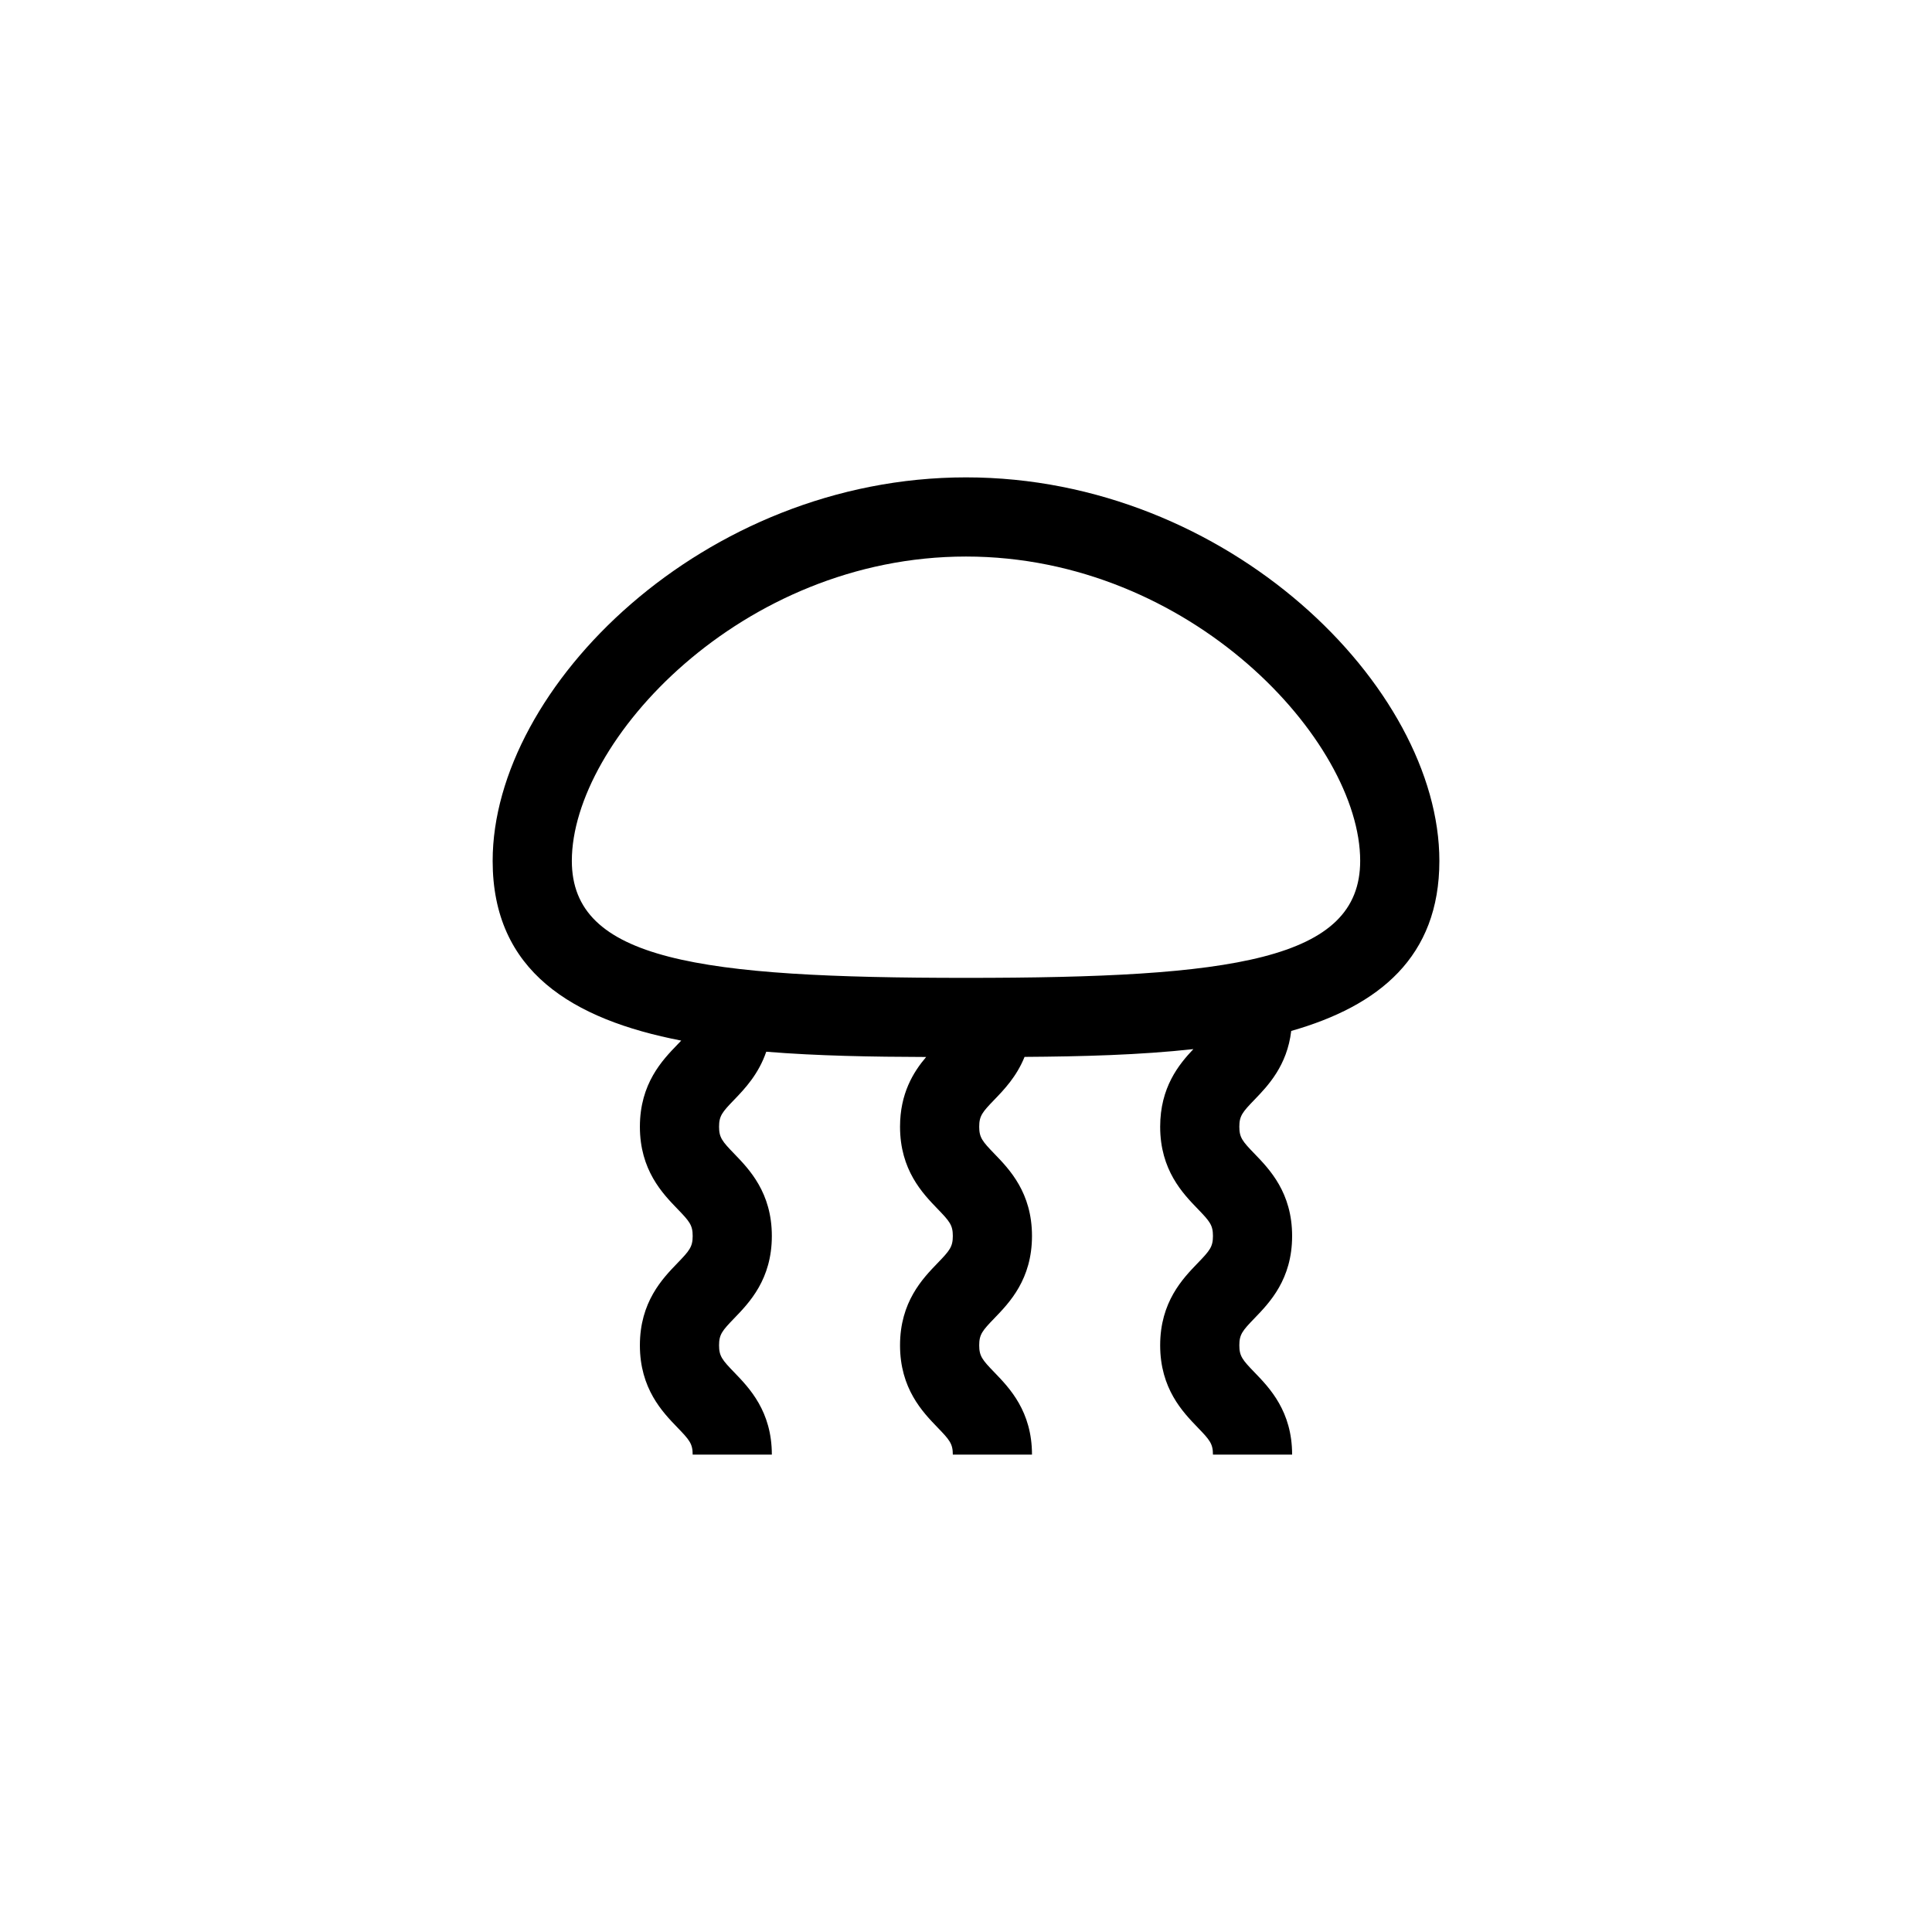
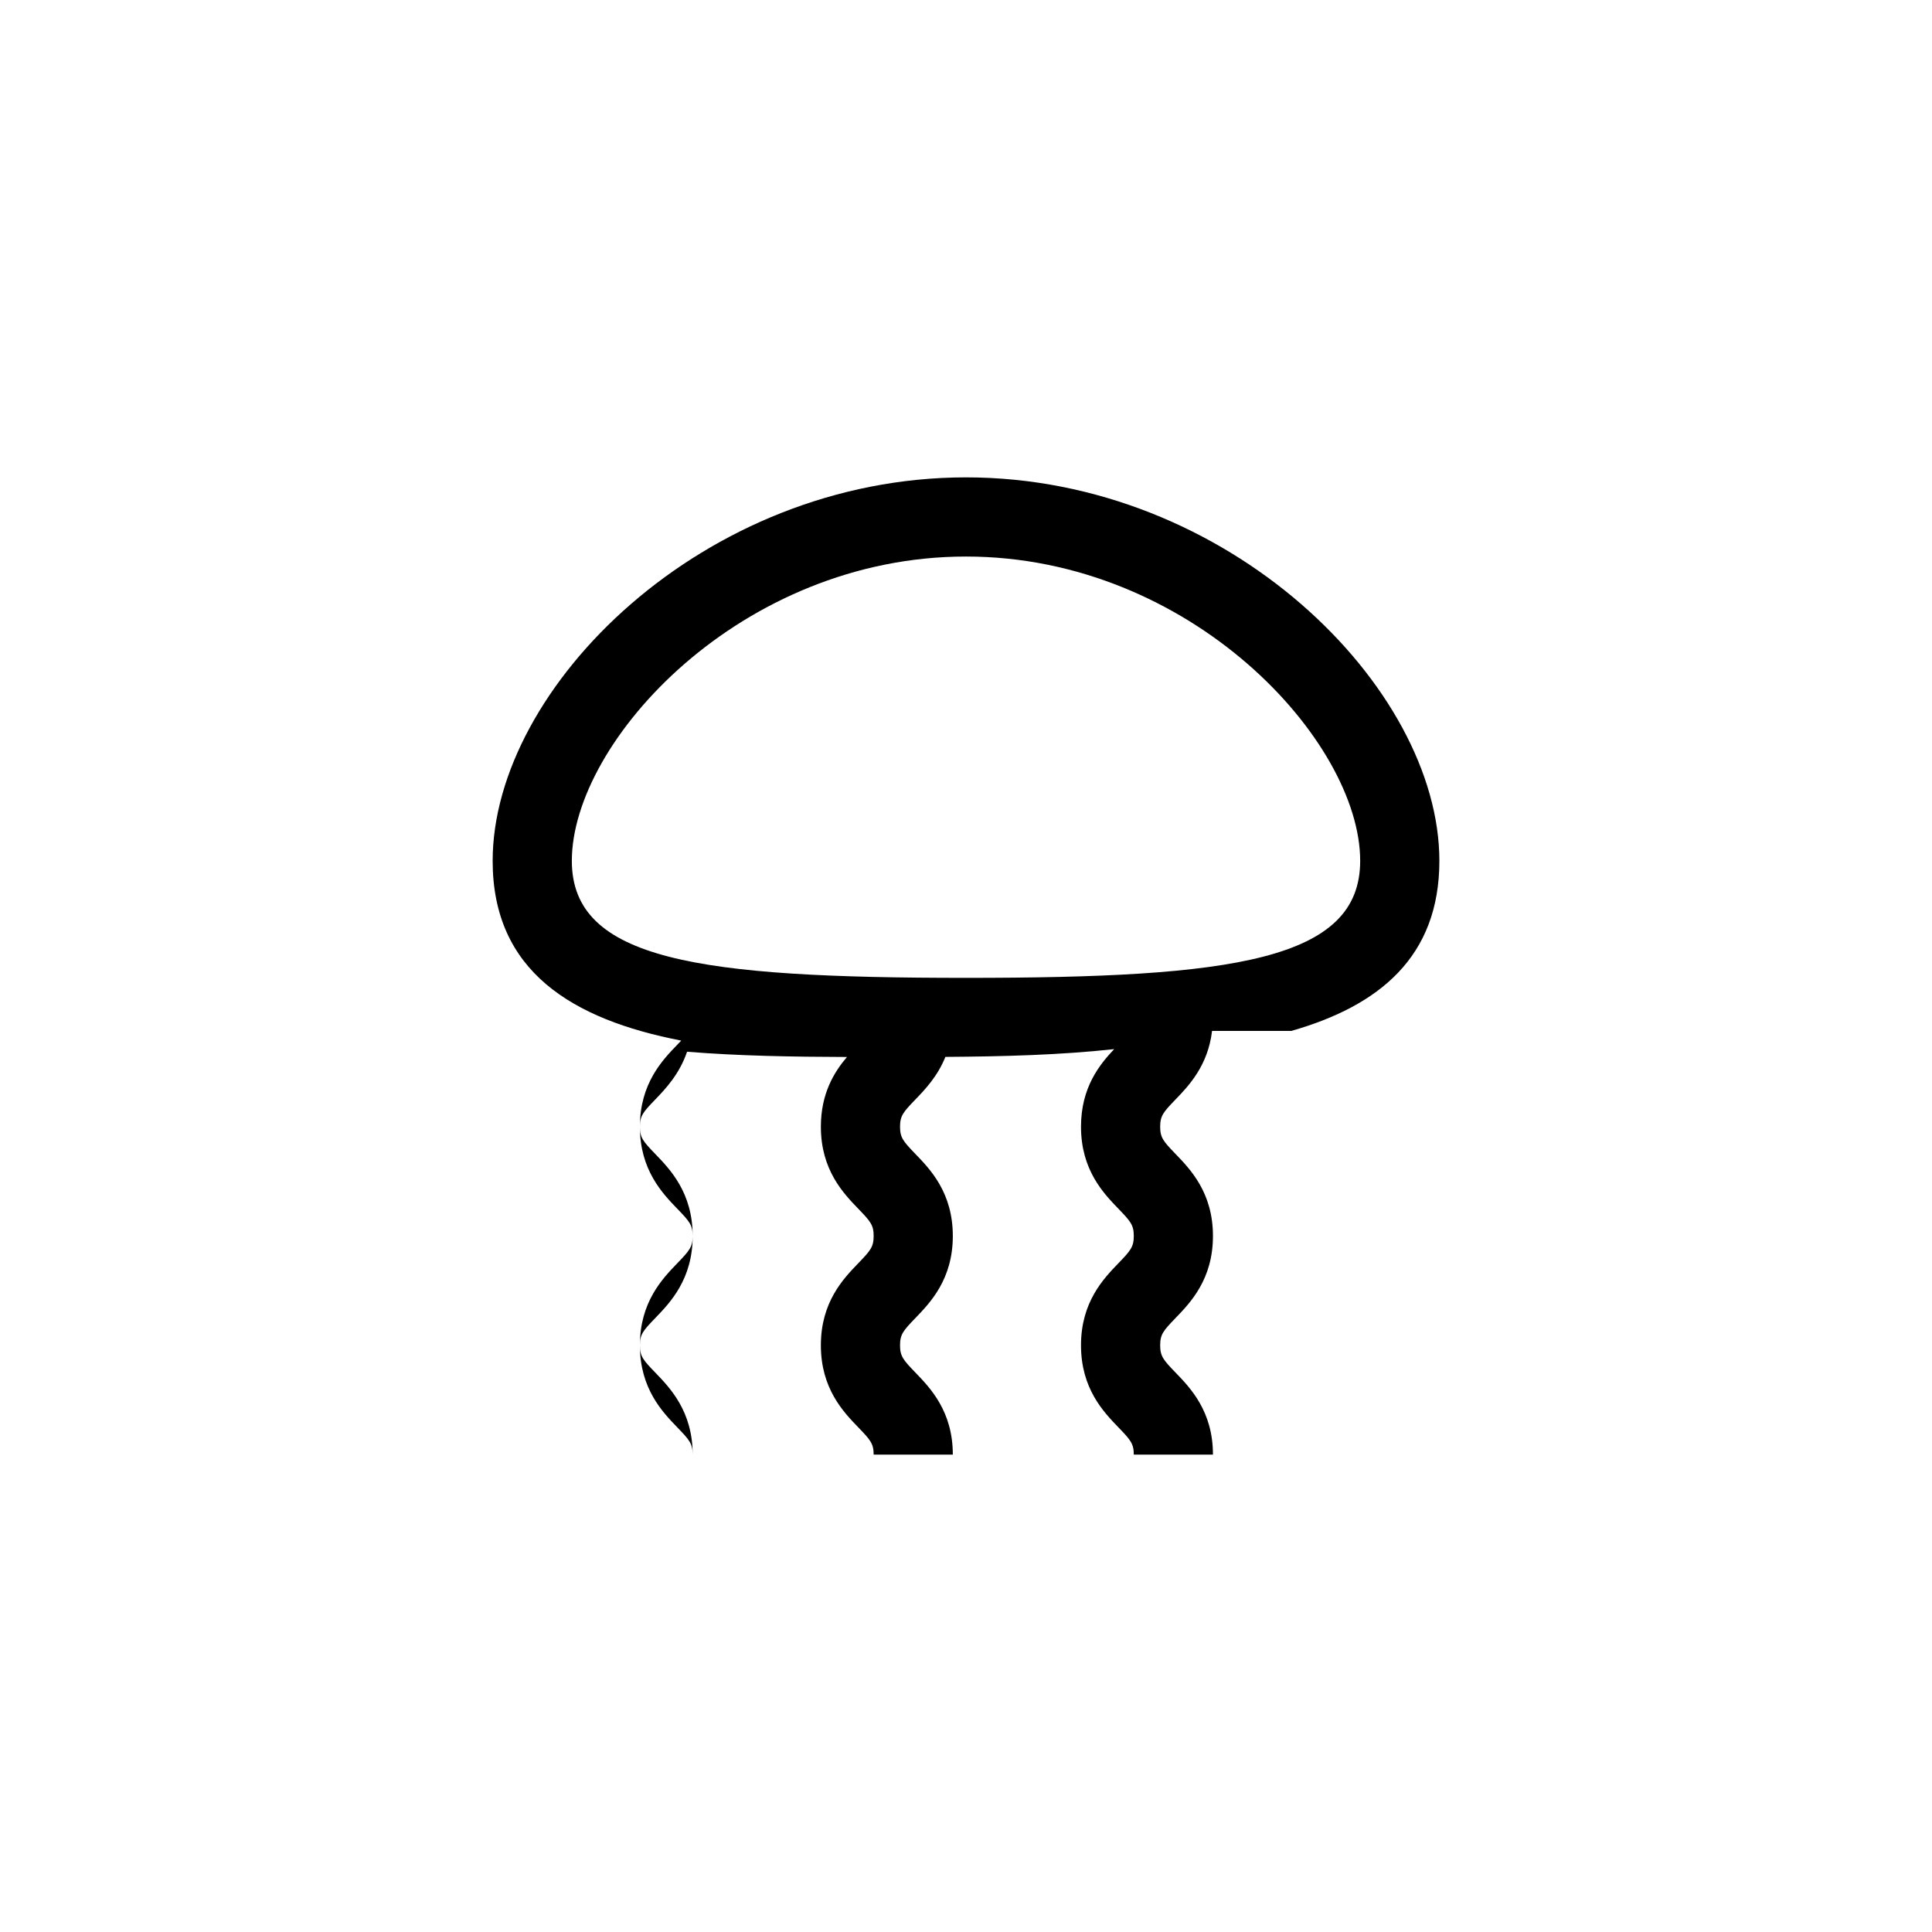
<svg xmlns="http://www.w3.org/2000/svg" fill="#000000" width="800px" height="800px" version="1.1" viewBox="144 144 512 512">
-   <path d="m486.19 417.21c23.238-6.625 39.258-19.598 39.258-45.07 0-46.035-55.953-101.63-125.44-101.63-69.488 0-125.45 55.598-125.45 101.63 0 29.23 21.074 42.031 49.977 47.629-0.312 0.328-0.645 0.672-1.016 1.059-3.957 4.098-9.941 10.289-9.941 21.77 0 11.477 5.984 17.668 9.941 21.766 3.207 3.316 4.047 4.305 4.047 7.188 0 2.883-0.84 3.875-4.051 7.199-3.957 4.098-9.938 10.289-9.938 21.773 0 11.484 5.981 17.676 9.938 21.773 3.211 3.32 4.051 4.312 4.051 7.199h20.98c0-11.48-5.981-17.676-9.938-21.773-3.211-3.32-4.051-4.312-4.051-7.199 0-2.887 0.84-3.875 4.051-7.199 3.957-4.098 9.938-10.289 9.938-21.773 0-11.477-5.984-17.668-9.941-21.766-3.207-3.316-4.047-4.305-4.047-7.188 0-2.883 0.84-3.871 4.051-7.195 2.75-2.844 6.43-6.754 8.453-12.684 13.637 1.117 28.098 1.352 42.375 1.395-3.418 4.019-6.918 9.691-6.918 18.48 0 11.477 5.984 17.668 9.941 21.766 3.207 3.316 4.047 4.305 4.047 7.188s-0.84 3.875-4.051 7.199c-3.957 4.098-9.938 10.289-9.938 21.773s5.981 17.676 9.938 21.773c3.211 3.32 4.051 4.312 4.051 7.199h20.98c0-11.48-5.984-17.676-9.938-21.773-3.211-3.32-4.051-4.312-4.051-7.199s0.84-3.875 4.051-7.199c3.953-4.098 9.938-10.289 9.938-21.773 0-11.477-5.984-17.668-9.945-21.766-3.203-3.316-4.043-4.305-4.043-7.188s0.84-3.871 4.051-7.195c2.535-2.625 5.883-6.129 7.969-11.312 15.242-0.098 30.562-0.5 44.734-2.059-3.871 4.094-8.797 10.137-8.797 20.566 0 11.477 5.984 17.668 9.945 21.766 3.203 3.316 4.043 4.305 4.043 7.188s-0.84 3.875-4.051 7.199c-3.953 4.098-9.938 10.289-9.938 21.773s5.984 17.676 9.938 21.773c3.211 3.32 4.051 4.312 4.051 7.199h20.98c0-11.48-5.977-17.676-9.938-21.773-3.211-3.32-4.051-4.312-4.051-7.199s0.84-3.875 4.051-7.199c3.961-4.098 9.938-10.289 9.938-21.773 0-11.477-5.984-17.668-9.938-21.766-3.211-3.316-4.051-4.305-4.051-7.188s0.84-3.871 4.051-7.195c3.516-3.644 8.609-8.973 9.699-18.188zm-86.188-14.066c-70.781 0-104.46-4.641-104.46-31.004 0-31.727 44.859-80.652 104.46-80.652 59.609 0 104.46 48.926 104.46 80.652 0.004 26.363-33.68 31.004-104.46 31.004z" />
+   <path d="m486.19 417.21c23.238-6.625 39.258-19.598 39.258-45.07 0-46.035-55.953-101.63-125.44-101.63-69.488 0-125.45 55.598-125.45 101.63 0 29.23 21.074 42.031 49.977 47.629-0.312 0.328-0.645 0.672-1.016 1.059-3.957 4.098-9.941 10.289-9.941 21.77 0 11.477 5.984 17.668 9.941 21.766 3.207 3.316 4.047 4.305 4.047 7.188 0 2.883-0.84 3.875-4.051 7.199-3.957 4.098-9.938 10.289-9.938 21.773 0 11.484 5.981 17.676 9.938 21.773 3.211 3.32 4.051 4.312 4.051 7.199c0-11.48-5.981-17.676-9.938-21.773-3.211-3.32-4.051-4.312-4.051-7.199 0-2.887 0.84-3.875 4.051-7.199 3.957-4.098 9.938-10.289 9.938-21.773 0-11.477-5.984-17.668-9.941-21.766-3.207-3.316-4.047-4.305-4.047-7.188 0-2.883 0.84-3.871 4.051-7.195 2.75-2.844 6.43-6.754 8.453-12.684 13.637 1.117 28.098 1.352 42.375 1.395-3.418 4.019-6.918 9.691-6.918 18.48 0 11.477 5.984 17.668 9.941 21.766 3.207 3.316 4.047 4.305 4.047 7.188s-0.84 3.875-4.051 7.199c-3.957 4.098-9.938 10.289-9.938 21.773s5.981 17.676 9.938 21.773c3.211 3.32 4.051 4.312 4.051 7.199h20.98c0-11.48-5.984-17.676-9.938-21.773-3.211-3.32-4.051-4.312-4.051-7.199s0.84-3.875 4.051-7.199c3.953-4.098 9.938-10.289 9.938-21.773 0-11.477-5.984-17.668-9.945-21.766-3.203-3.316-4.043-4.305-4.043-7.188s0.84-3.871 4.051-7.195c2.535-2.625 5.883-6.129 7.969-11.312 15.242-0.098 30.562-0.5 44.734-2.059-3.871 4.094-8.797 10.137-8.797 20.566 0 11.477 5.984 17.668 9.945 21.766 3.203 3.316 4.043 4.305 4.043 7.188s-0.84 3.875-4.051 7.199c-3.953 4.098-9.938 10.289-9.938 21.773s5.984 17.676 9.938 21.773c3.211 3.32 4.051 4.312 4.051 7.199h20.98c0-11.48-5.977-17.676-9.938-21.773-3.211-3.32-4.051-4.312-4.051-7.199s0.84-3.875 4.051-7.199c3.961-4.098 9.938-10.289 9.938-21.773 0-11.477-5.984-17.668-9.938-21.766-3.211-3.316-4.051-4.305-4.051-7.188s0.84-3.871 4.051-7.195c3.516-3.644 8.609-8.973 9.699-18.188zm-86.188-14.066c-70.781 0-104.46-4.641-104.46-31.004 0-31.727 44.859-80.652 104.46-80.652 59.609 0 104.46 48.926 104.46 80.652 0.004 26.363-33.68 31.004-104.46 31.004z" />
</svg>